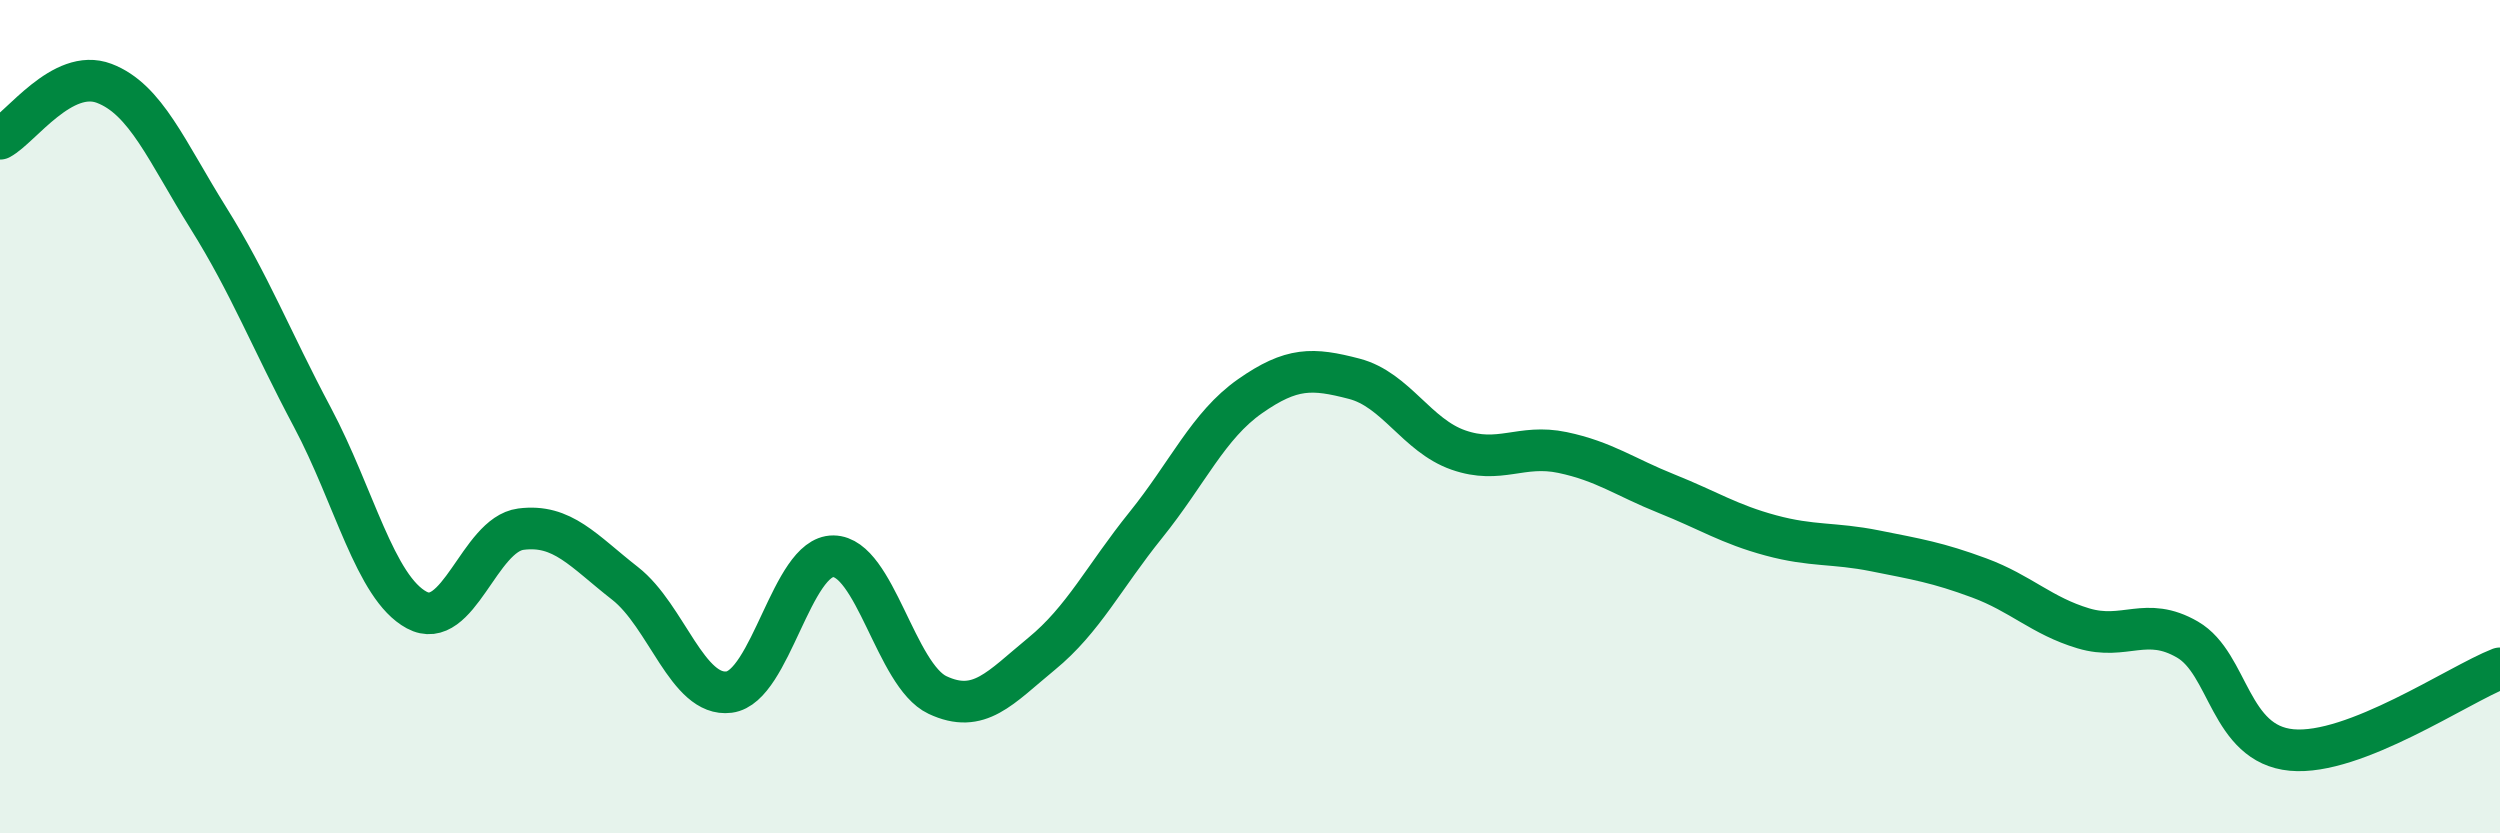
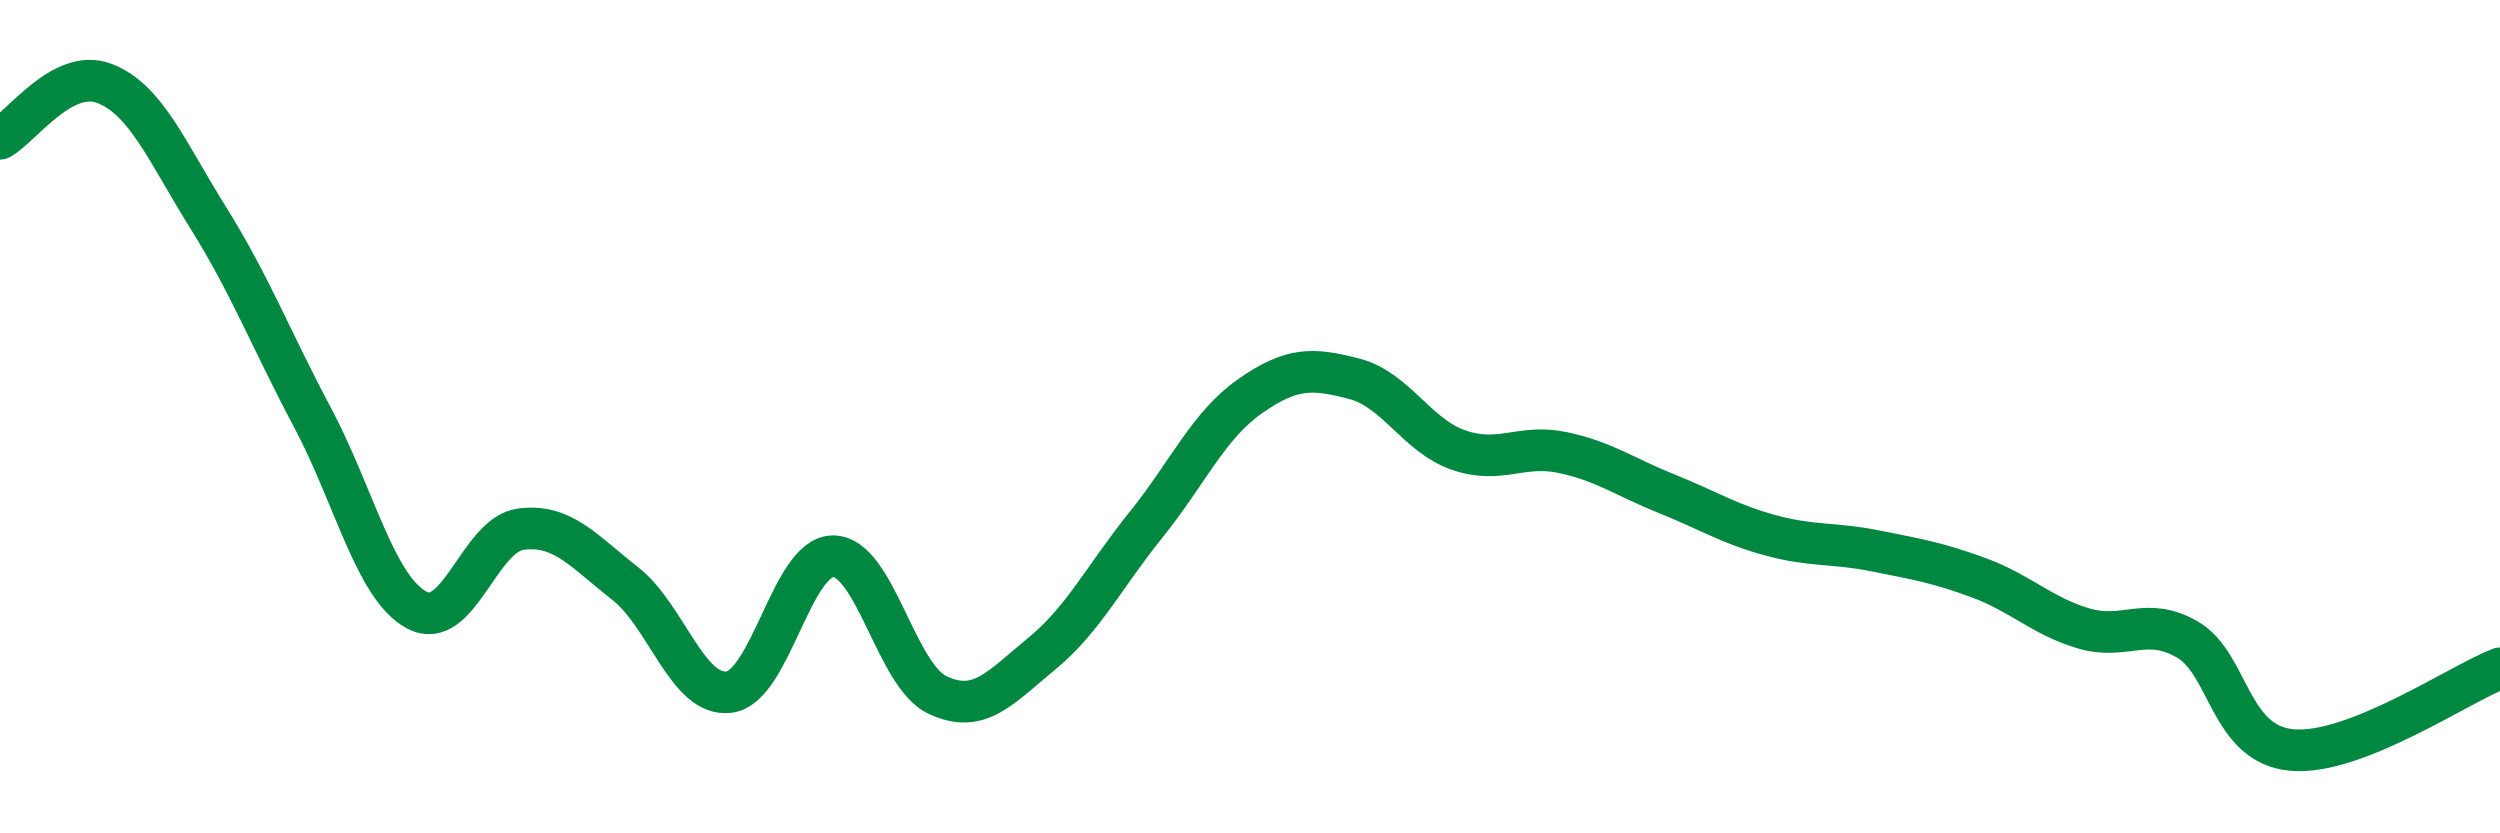
<svg xmlns="http://www.w3.org/2000/svg" width="60" height="20" viewBox="0 0 60 20">
-   <path d="M 0,3.33 C 0.5,3.06 1.5,1.62 2.5,2 C 3.5,2.38 4,3.63 5,5.23 C 6,6.83 6.5,8.14 7.5,10.02 C 8.5,11.9 9,14.1 10,14.64 C 11,15.18 11.5,12.83 12.5,12.7 C 13.5,12.57 14,13.22 15,14 C 16,14.78 16.5,16.74 17.5,16.61 C 18.5,16.48 19,13.34 20,13.35 C 21,13.36 21.5,16.21 22.5,16.68 C 23.5,17.15 24,16.51 25,15.69 C 26,14.87 26.5,13.84 27.5,12.6 C 28.5,11.36 29,10.21 30,9.51 C 31,8.81 31.5,8.83 32.5,9.09 C 33.5,9.35 34,10.45 35,10.8 C 36,11.15 36.5,10.65 37.5,10.86 C 38.5,11.07 39,11.45 40,11.85 C 41,12.25 41.5,12.58 42.5,12.85 C 43.5,13.12 44,13.02 45,13.22 C 46,13.42 46.5,13.5 47.5,13.87 C 48.5,14.24 49,14.78 50,15.08 C 51,15.38 51.5,14.77 52.5,15.35 C 53.5,15.93 53.5,17.86 55,18 C 56.5,18.14 59,16.43 60,16.04L60 20L0 20Z" fill="#008740" opacity="0.1" stroke-linecap="round" stroke-linejoin="round" />
  <path d="M 0,3.33 C 0.5,3.06 1.5,1.62 2.5,2 C 3.5,2.38 4,3.63 5,5.23 C 6,6.83 6.5,8.14 7.5,10.02 C 8.5,11.9 9,14.1 10,14.64 C 11,15.18 11.5,12.83 12.5,12.7 C 13.5,12.57 14,13.22 15,14 C 16,14.78 16.5,16.74 17.5,16.61 C 18.5,16.48 19,13.34 20,13.35 C 21,13.36 21.5,16.21 22.5,16.68 C 23.5,17.15 24,16.51 25,15.69 C 26,14.87 26.5,13.84 27.5,12.6 C 28.5,11.36 29,10.21 30,9.51 C 31,8.81 31.5,8.83 32.5,9.09 C 33.5,9.35 34,10.45 35,10.8 C 36,11.15 36.5,10.65 37.5,10.86 C 38.5,11.07 39,11.45 40,11.85 C 41,12.25 41.5,12.58 42.5,12.85 C 43.5,13.12 44,13.02 45,13.22 C 46,13.42 46.5,13.5 47.5,13.87 C 48.5,14.24 49,14.78 50,15.08 C 51,15.38 51.5,14.77 52.5,15.35 C 53.5,15.93 53.5,17.86 55,18 C 56.5,18.14 59,16.43 60,16.04" stroke="#008740" stroke-width="1" fill="none" stroke-linecap="round" stroke-linejoin="round" />
</svg>